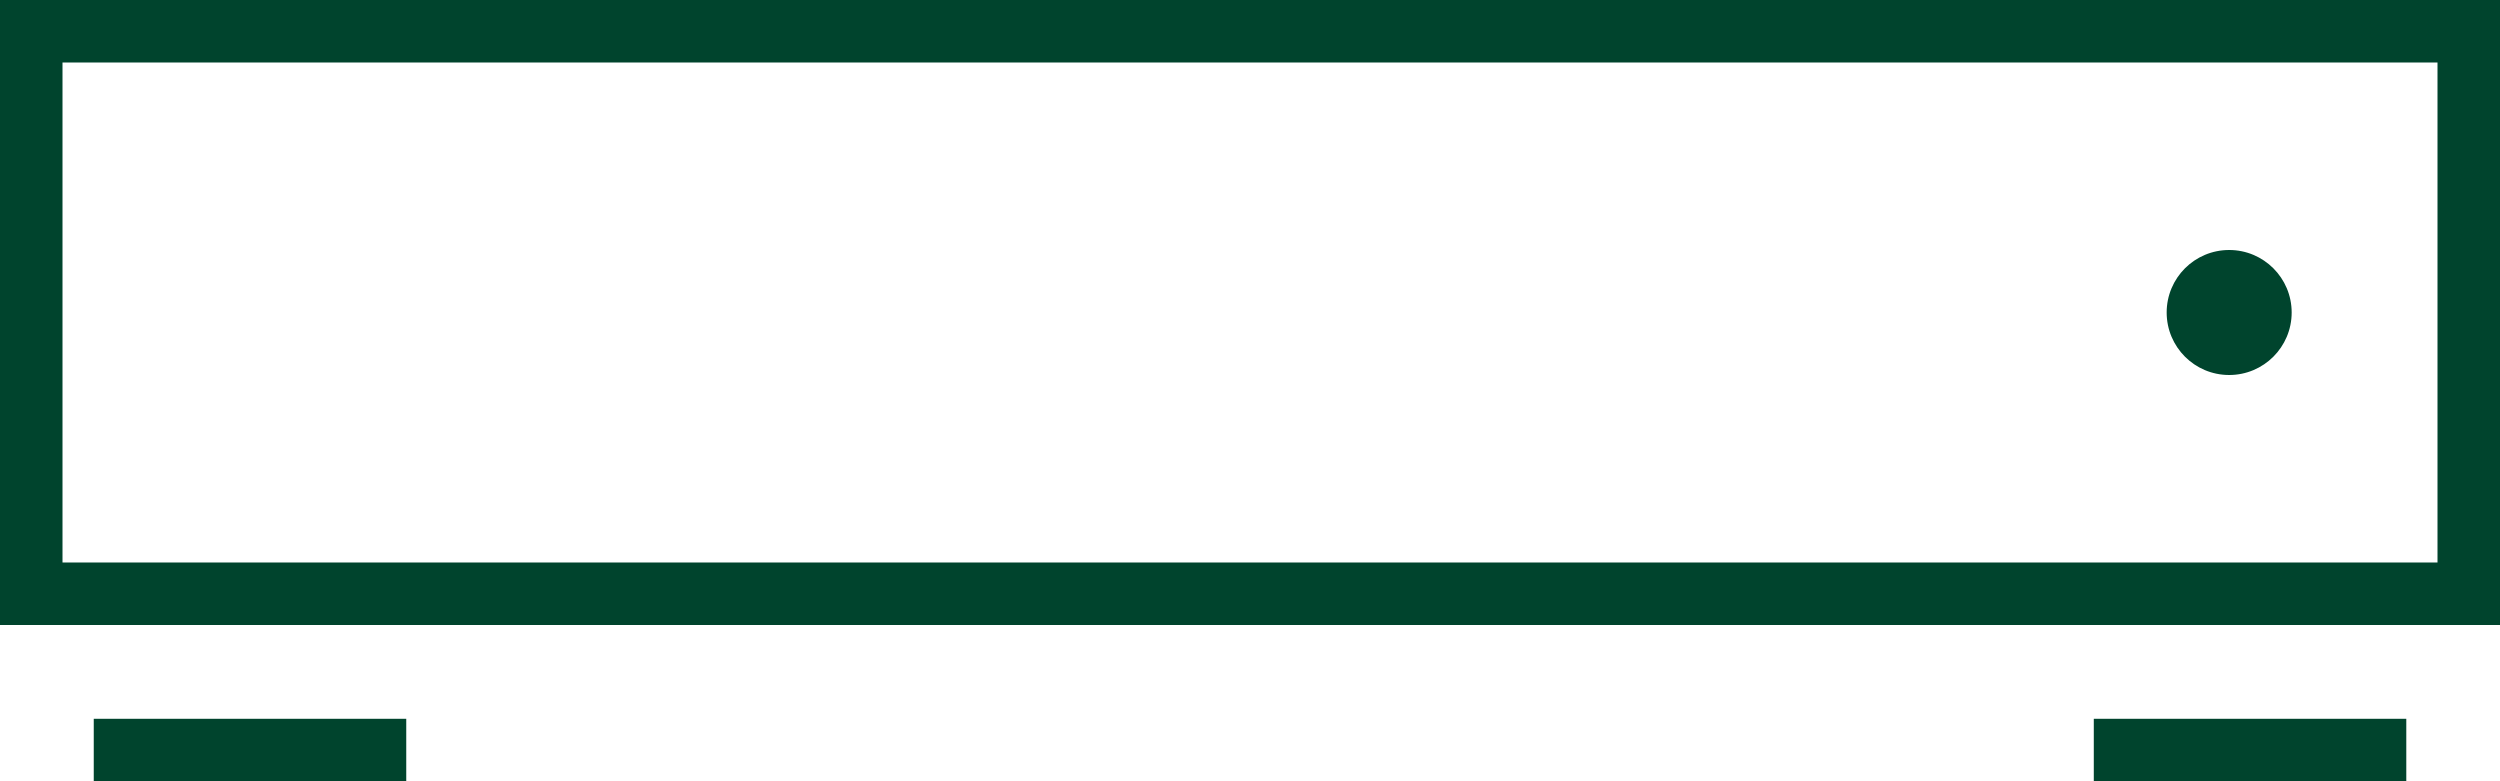
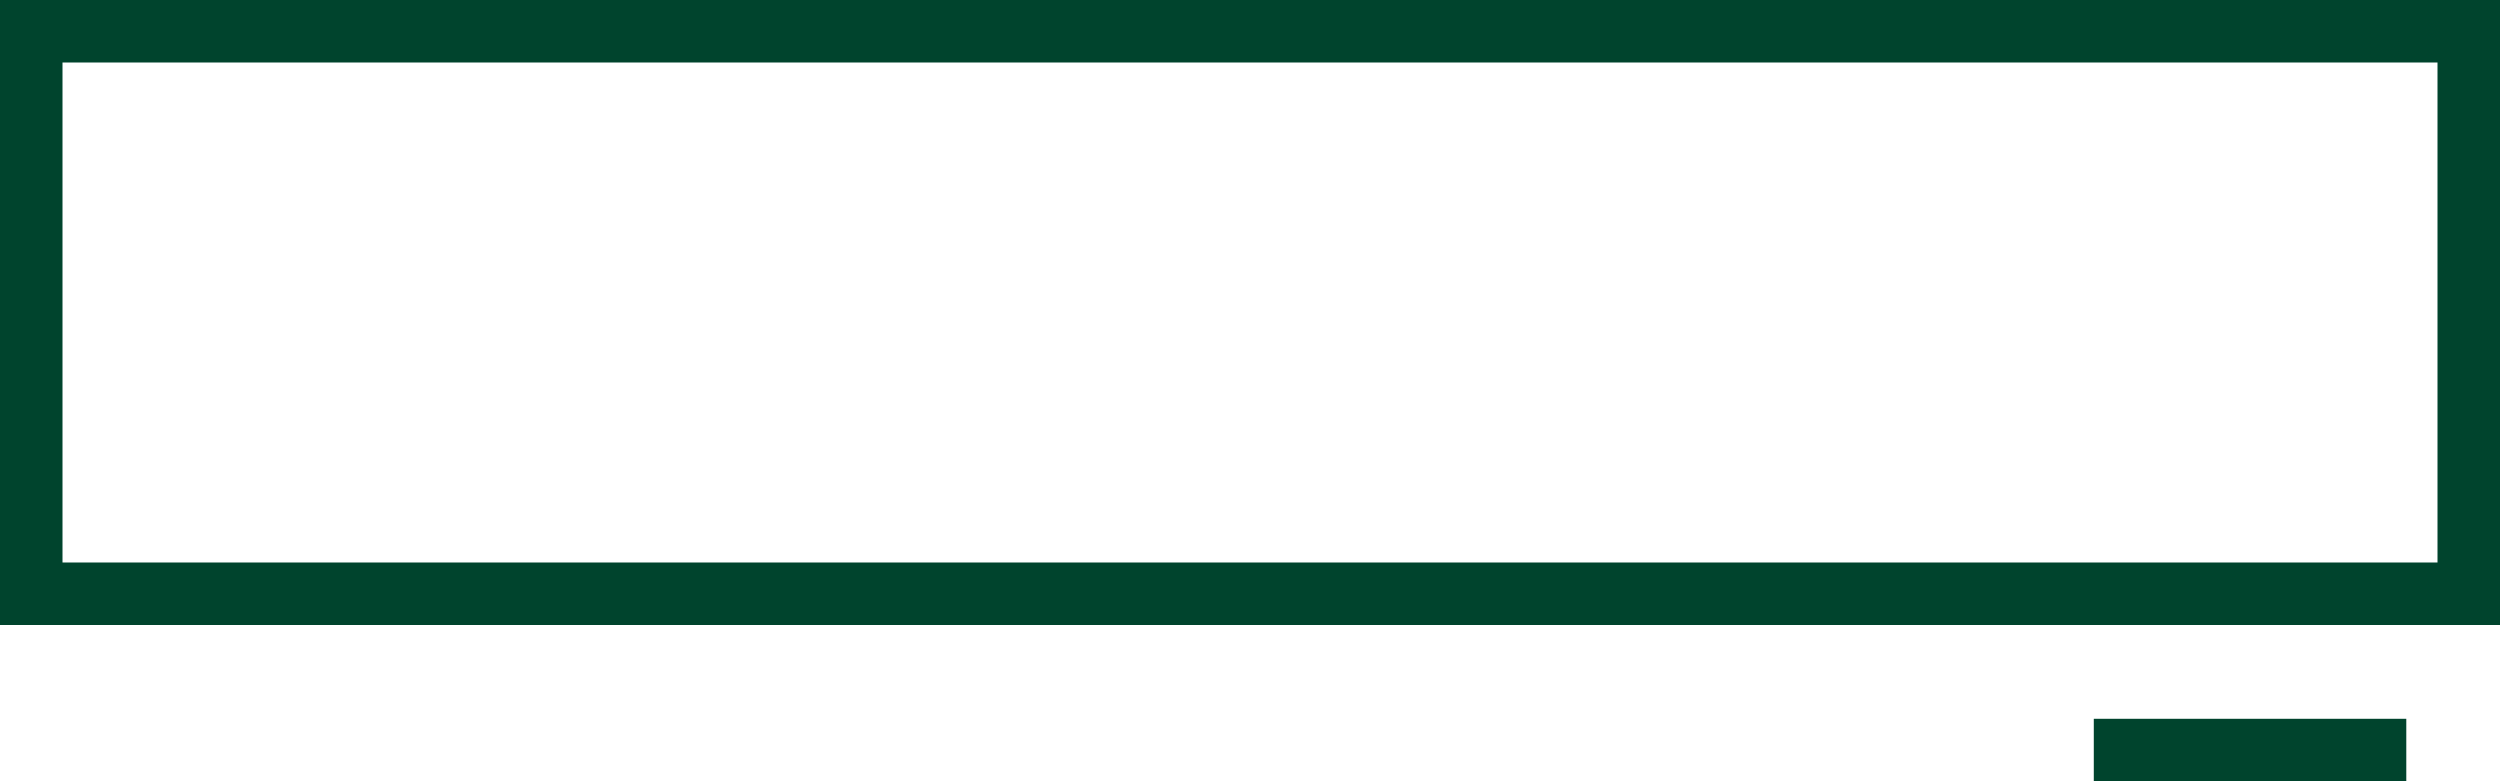
<svg xmlns="http://www.w3.org/2000/svg" width="60" height="18.751" viewBox="0 0 60 18.751">
  <g id="Group_14075" data-name="Group 14075" transform="translate(-142 -2026)">
    <g id="Group_13998" data-name="Group 13998" transform="translate(0 -79)">
      <g id="Group_13994" data-name="Group 13994" transform="translate(0 1)">
        <g id="Group_13993" data-name="Group 13993" transform="translate(142 2107)">
          <g id="Group_4699" data-name="Group 4699" transform="translate(0)">
            <g id="Group_4698" data-name="Group 4698">
              <g id="Group_4694" data-name="Group 4694" transform="translate(0)">
                <g id="Group_4693" data-name="Group 4693">
                  <g id="Group_4347" data-name="Group 4347" transform="translate(0 -2.969)">
                    <g id="Group_4066" data-name="Group 4066">
                      <g id="Group_3048" data-name="Group 3048">
                        <g id="Rectangle_3595" data-name="Rectangle 3595" transform="translate(0 -0.031)" fill="none" stroke="#00442d" stroke-width="1.5">
-                           <rect width="60" height="15" stroke="none" />
                          <rect x="0.75" y="0.75" width="58.5" height="13.5" fill="none" />
                        </g>
                      </g>
                    </g>
                  </g>
-                   <path id="Path_12014" data-name="Path 12014" d="M-748.559,2351.685h6" transform="translate(751.559 -2336.684)" fill="none" stroke="#00442d" stroke-linecap="square" stroke-width="1.5" />
                  <path id="Path_12630" data-name="Path 12630" d="M-748.559,2351.685h6" transform="translate(799.56 -2336.684)" fill="none" stroke="#00442d" stroke-linecap="square" stroke-width="1.5" />
                </g>
              </g>
            </g>
-             <circle id="Ellipse_1523" data-name="Ellipse 1523" cx="1.5" cy="1.5" r="1.5" transform="translate(52 3)" fill="#00442d" />
          </g>
        </g>
      </g>
    </g>
  </g>
</svg>